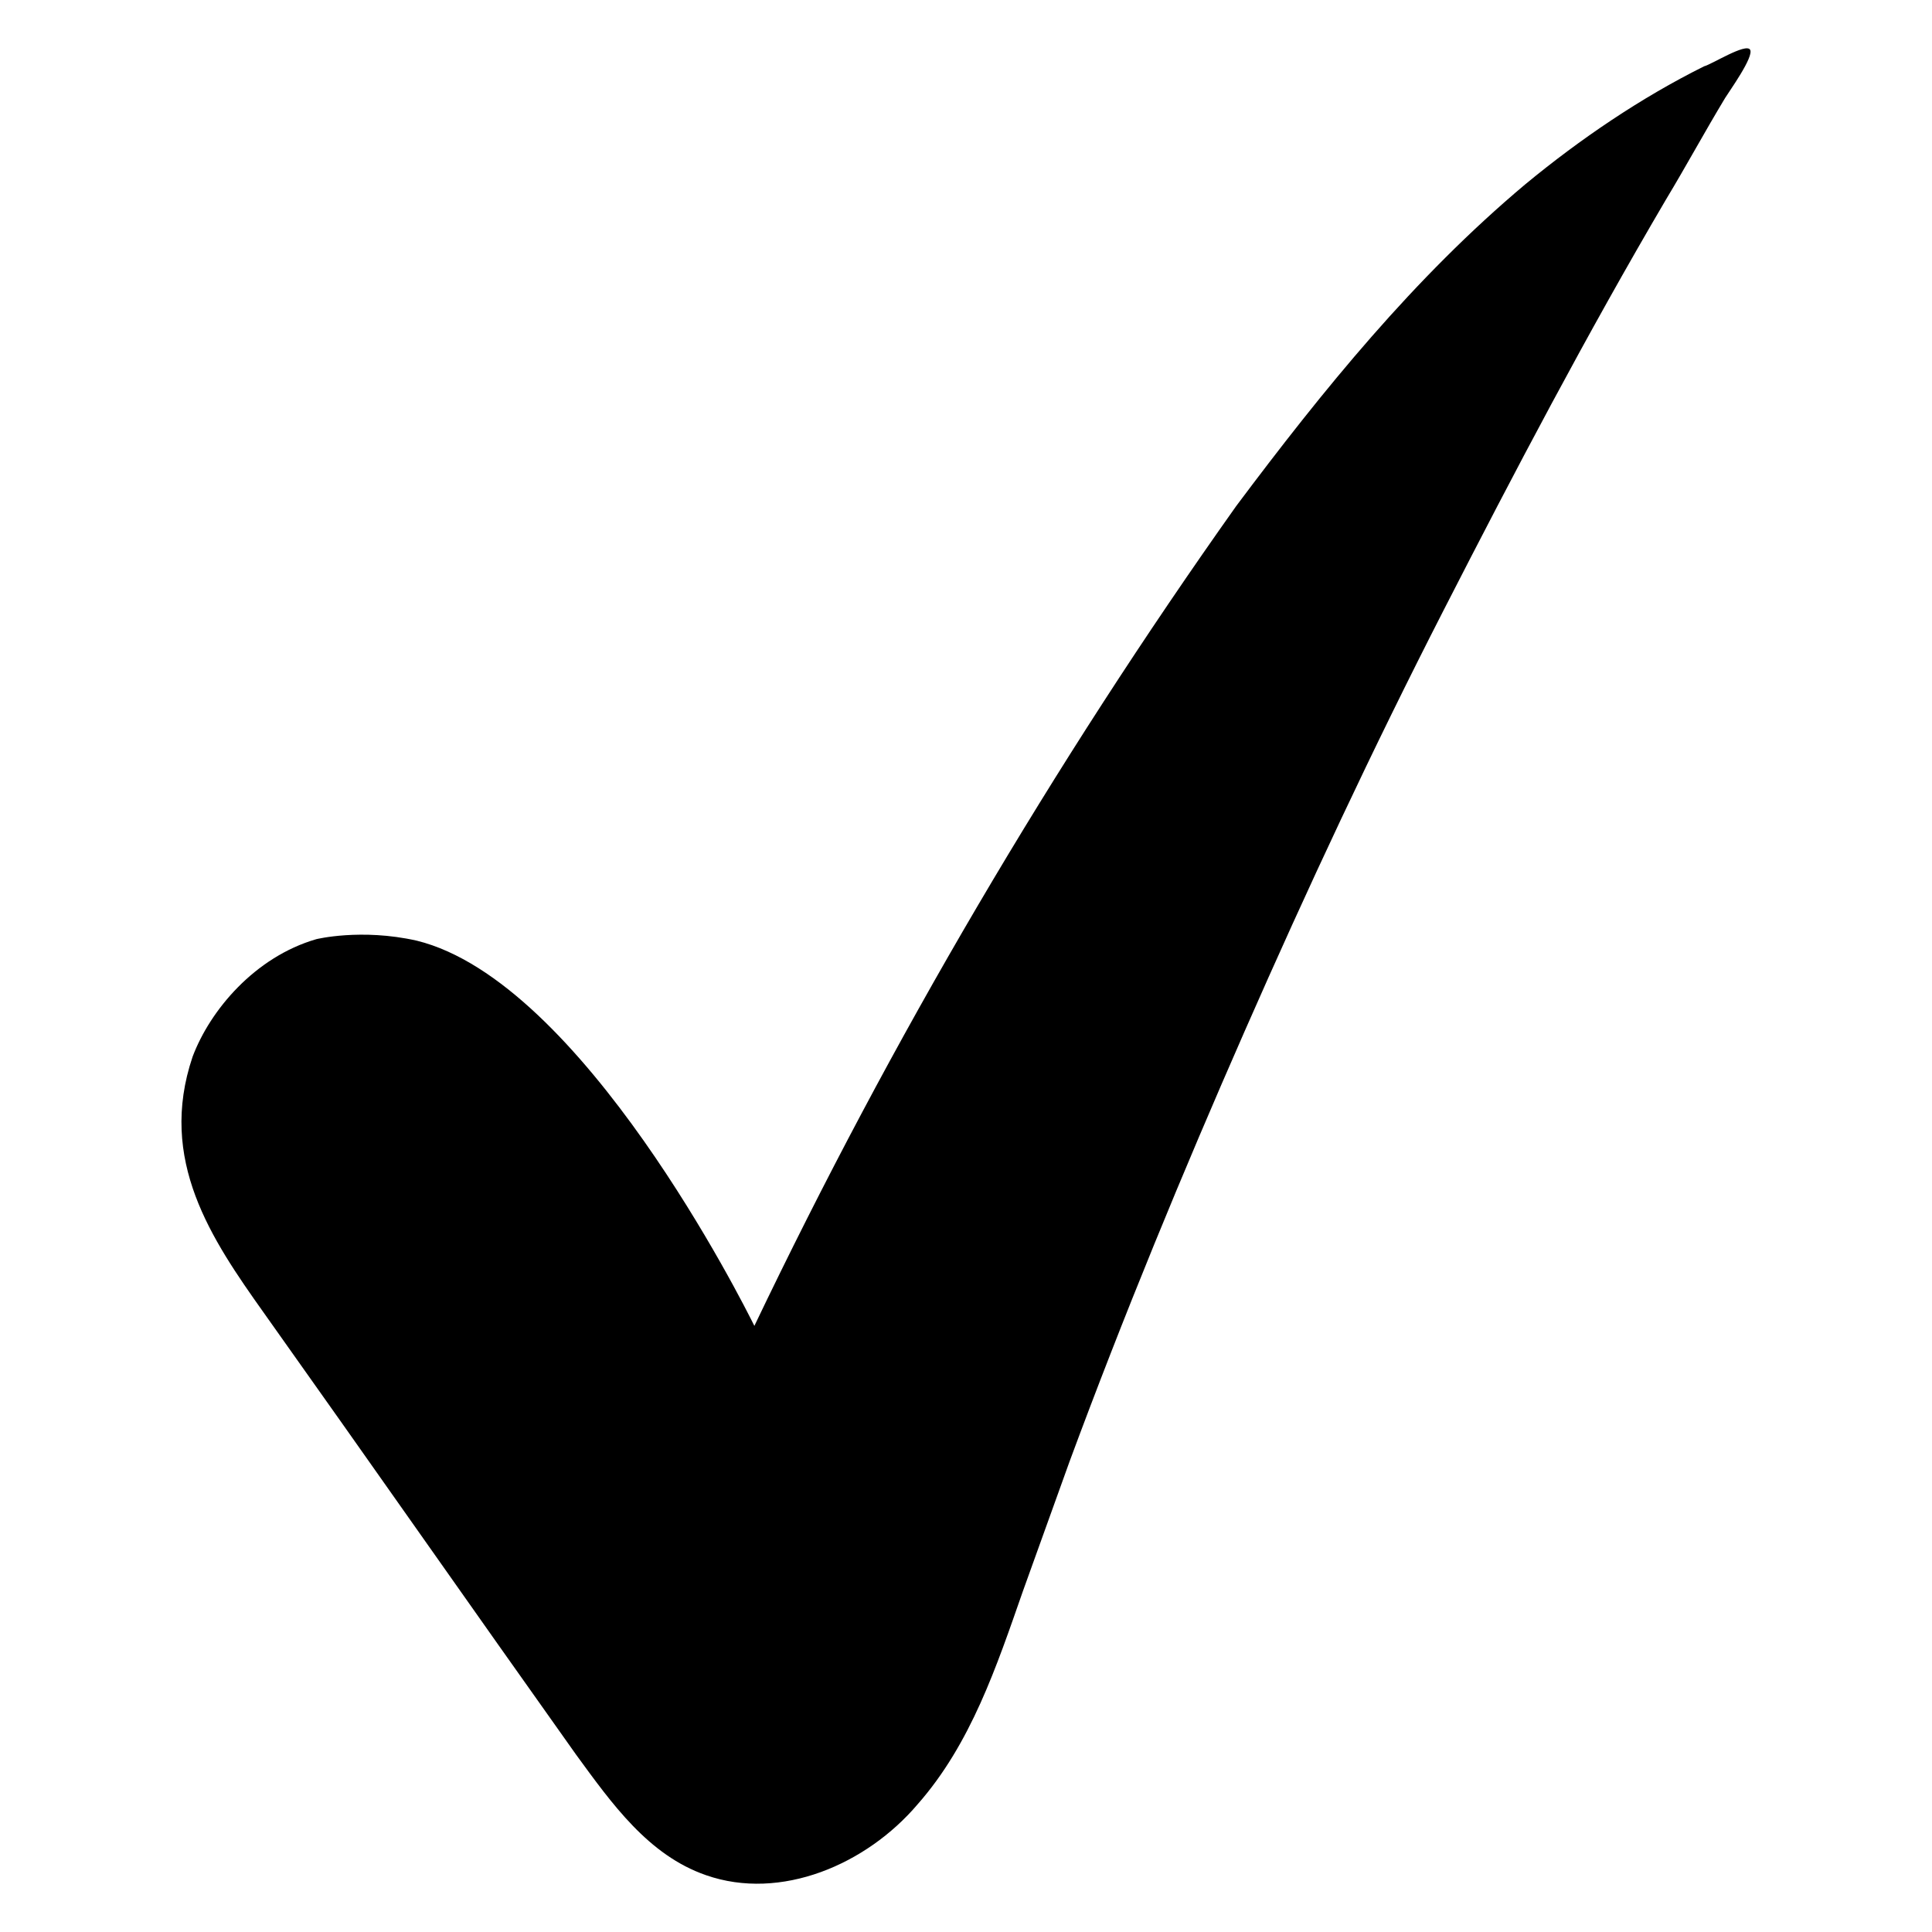
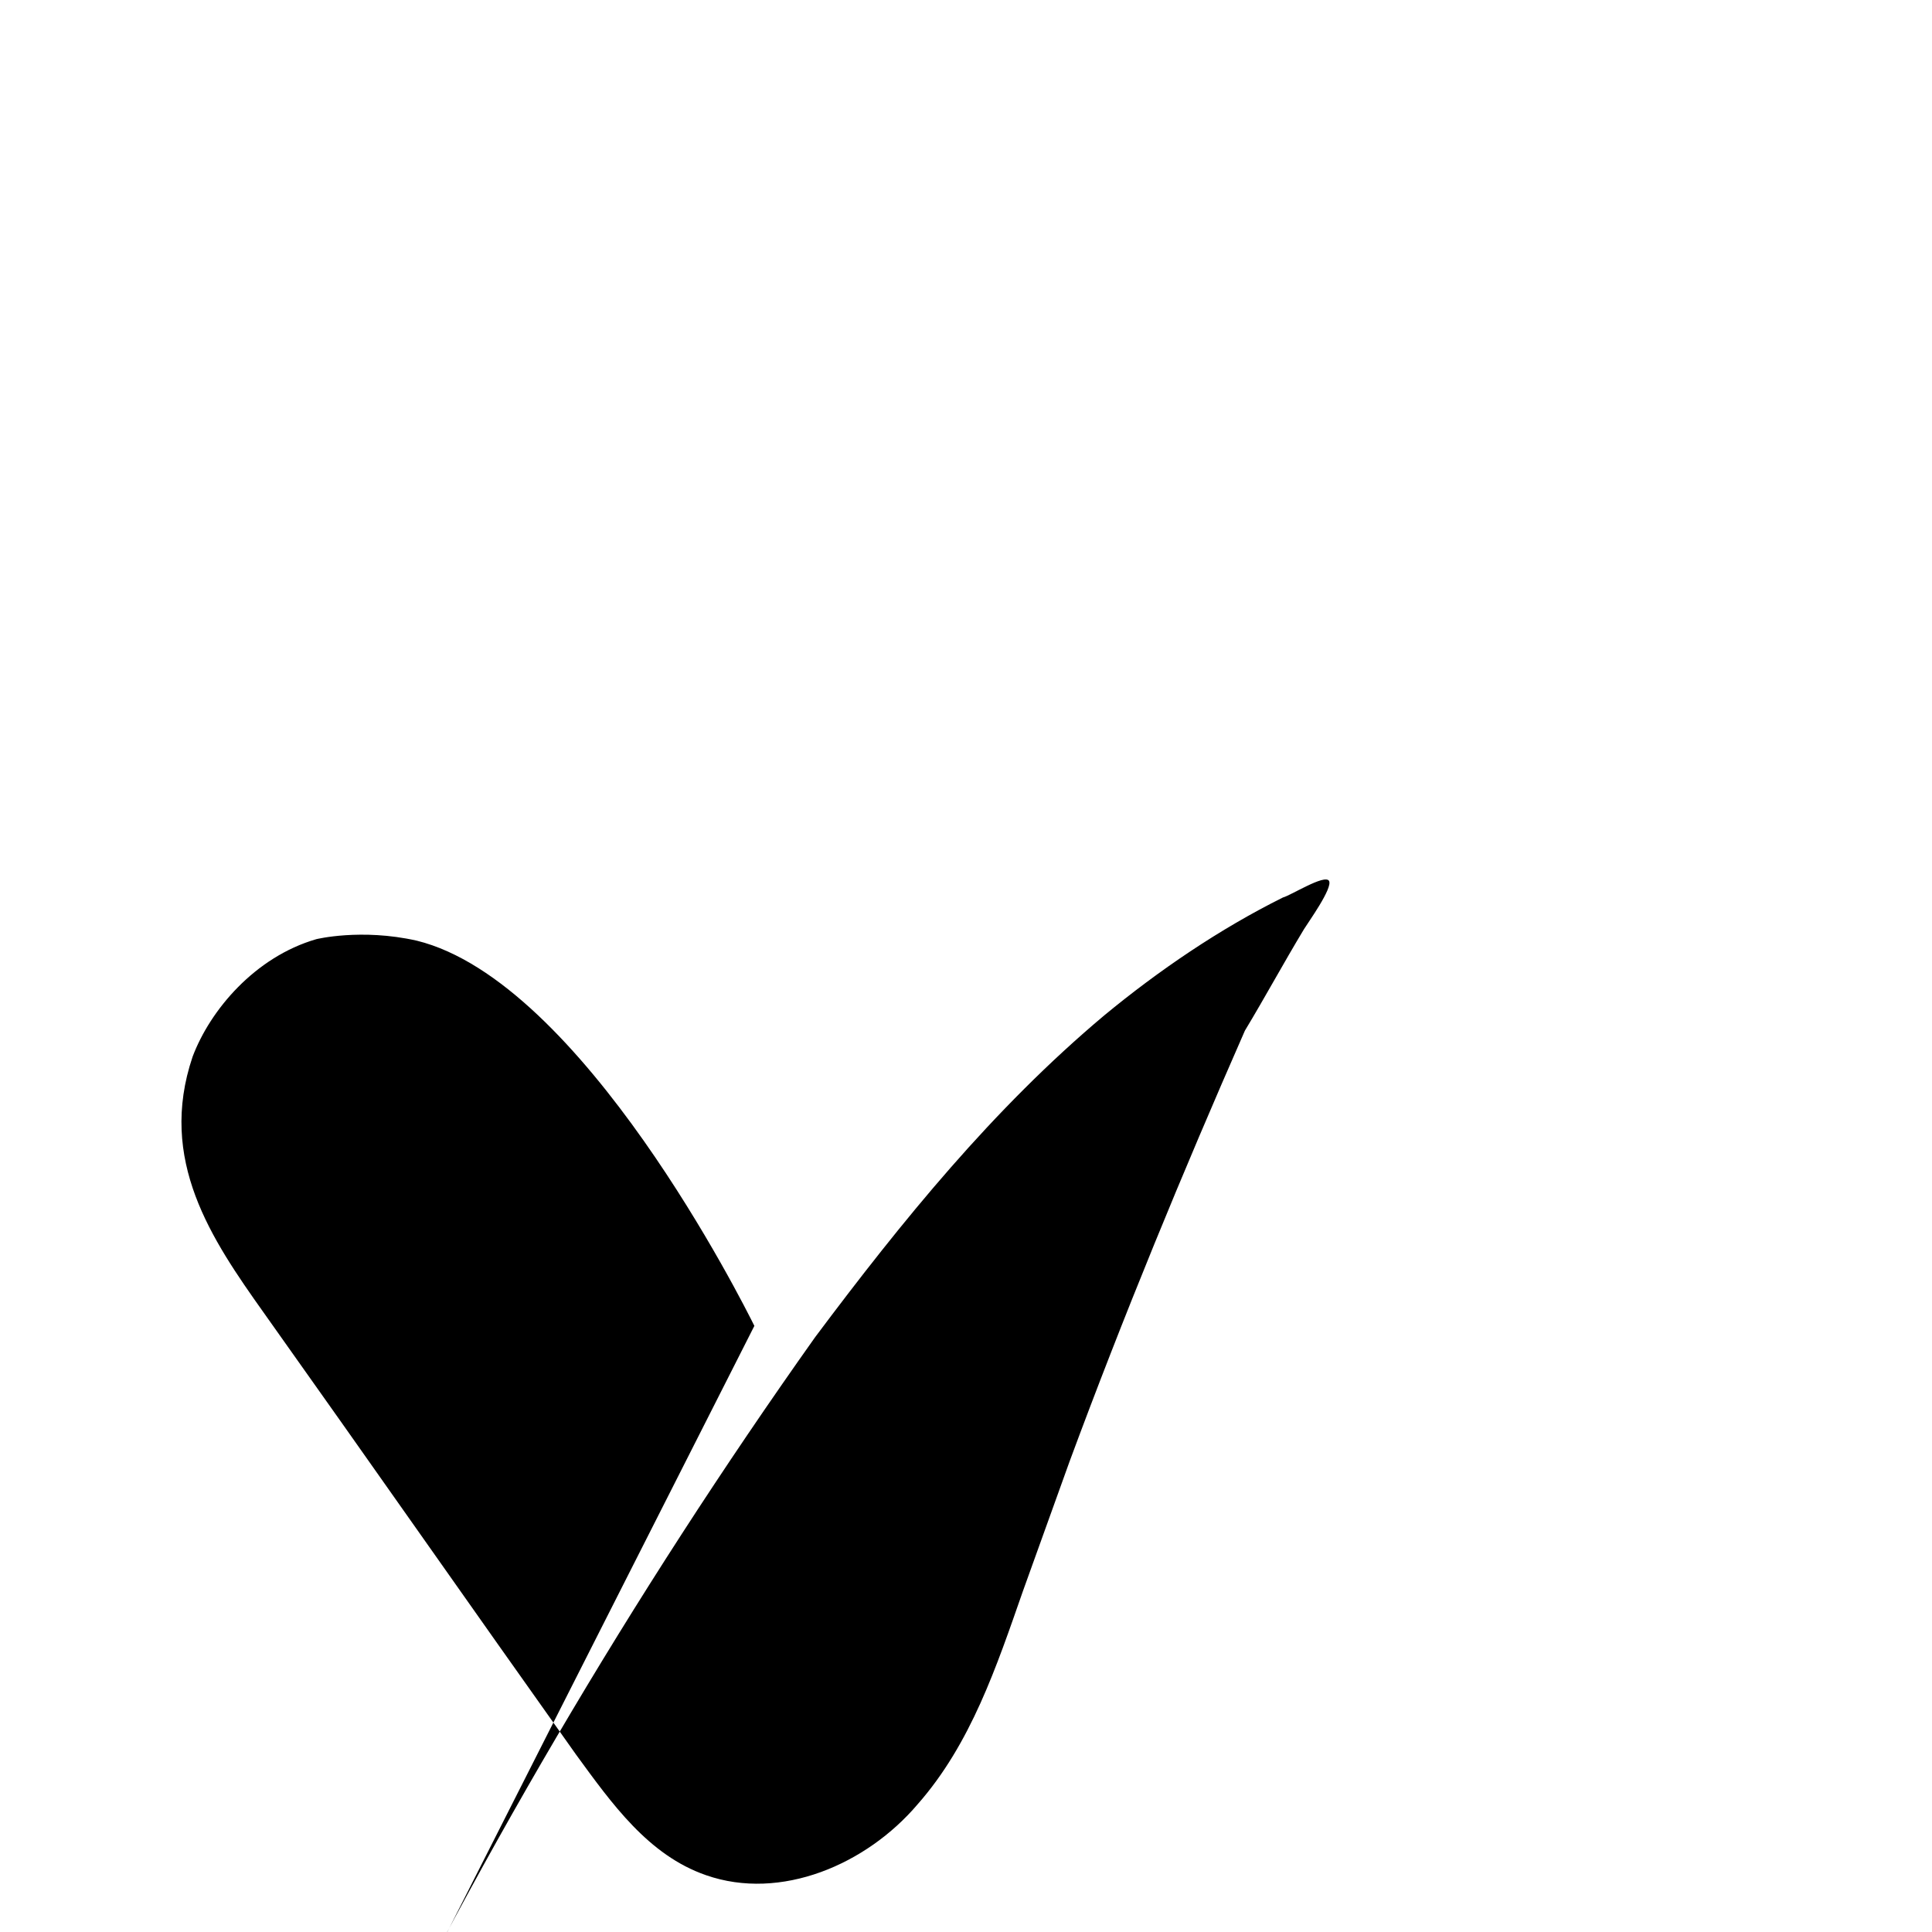
<svg xmlns="http://www.w3.org/2000/svg" id="Layer_1" enable-background="new 0 0 100 100" viewBox="0 0 100 100">
-   <path d="m39.046 68.627c-.543-1.092-8.913-17.833-17.477-19.939-2.887-.649-5.199-.076-5.199-.076-3.18.923-5.497 3.678-6.401 6.083-1.81 5.356.973 9.438 3.692 13.264 5.438 7.651 10.716 15.206 16.154 22.857 1.856 2.54 3.743 5.208 6.725 6.242 3.88 1.357 8.314-.558 10.953-3.665 2.767-3.139 4.093-7.148 5.45-11.028.808-2.245 1.615-4.489 2.423-6.734 2.778-7.504 5.844-14.942 9.07-22.285s6.613-14.588 10.289-21.768 7.383-14.233 11.507-21.252c1.063-1.763 1.998-3.494 3.061-5.256.193-.32 1.513-2.147 1.29-2.5-.224-.354-1.992.766-2.377.861-3.277 1.629-6.428 3.772-9.257 6.108-5.756 4.833-10.455 10.631-14.963 16.654-9.499 13.393-17.845 27.592-24.94 42.435z" />
+   <path d="m39.046 68.627c-.543-1.092-8.913-17.833-17.477-19.939-2.887-.649-5.199-.076-5.199-.076-3.18.923-5.497 3.678-6.401 6.083-1.81 5.356.973 9.438 3.692 13.264 5.438 7.651 10.716 15.206 16.154 22.857 1.856 2.54 3.743 5.208 6.725 6.242 3.88 1.357 8.314-.558 10.953-3.665 2.767-3.139 4.093-7.148 5.45-11.028.808-2.245 1.615-4.489 2.423-6.734 2.778-7.504 5.844-14.942 9.07-22.285c1.063-1.763 1.998-3.494 3.061-5.256.193-.32 1.513-2.147 1.29-2.5-.224-.354-1.992.766-2.377.861-3.277 1.629-6.428 3.772-9.257 6.108-5.756 4.833-10.455 10.631-14.963 16.654-9.499 13.393-17.845 27.592-24.94 42.435z" />
</svg>